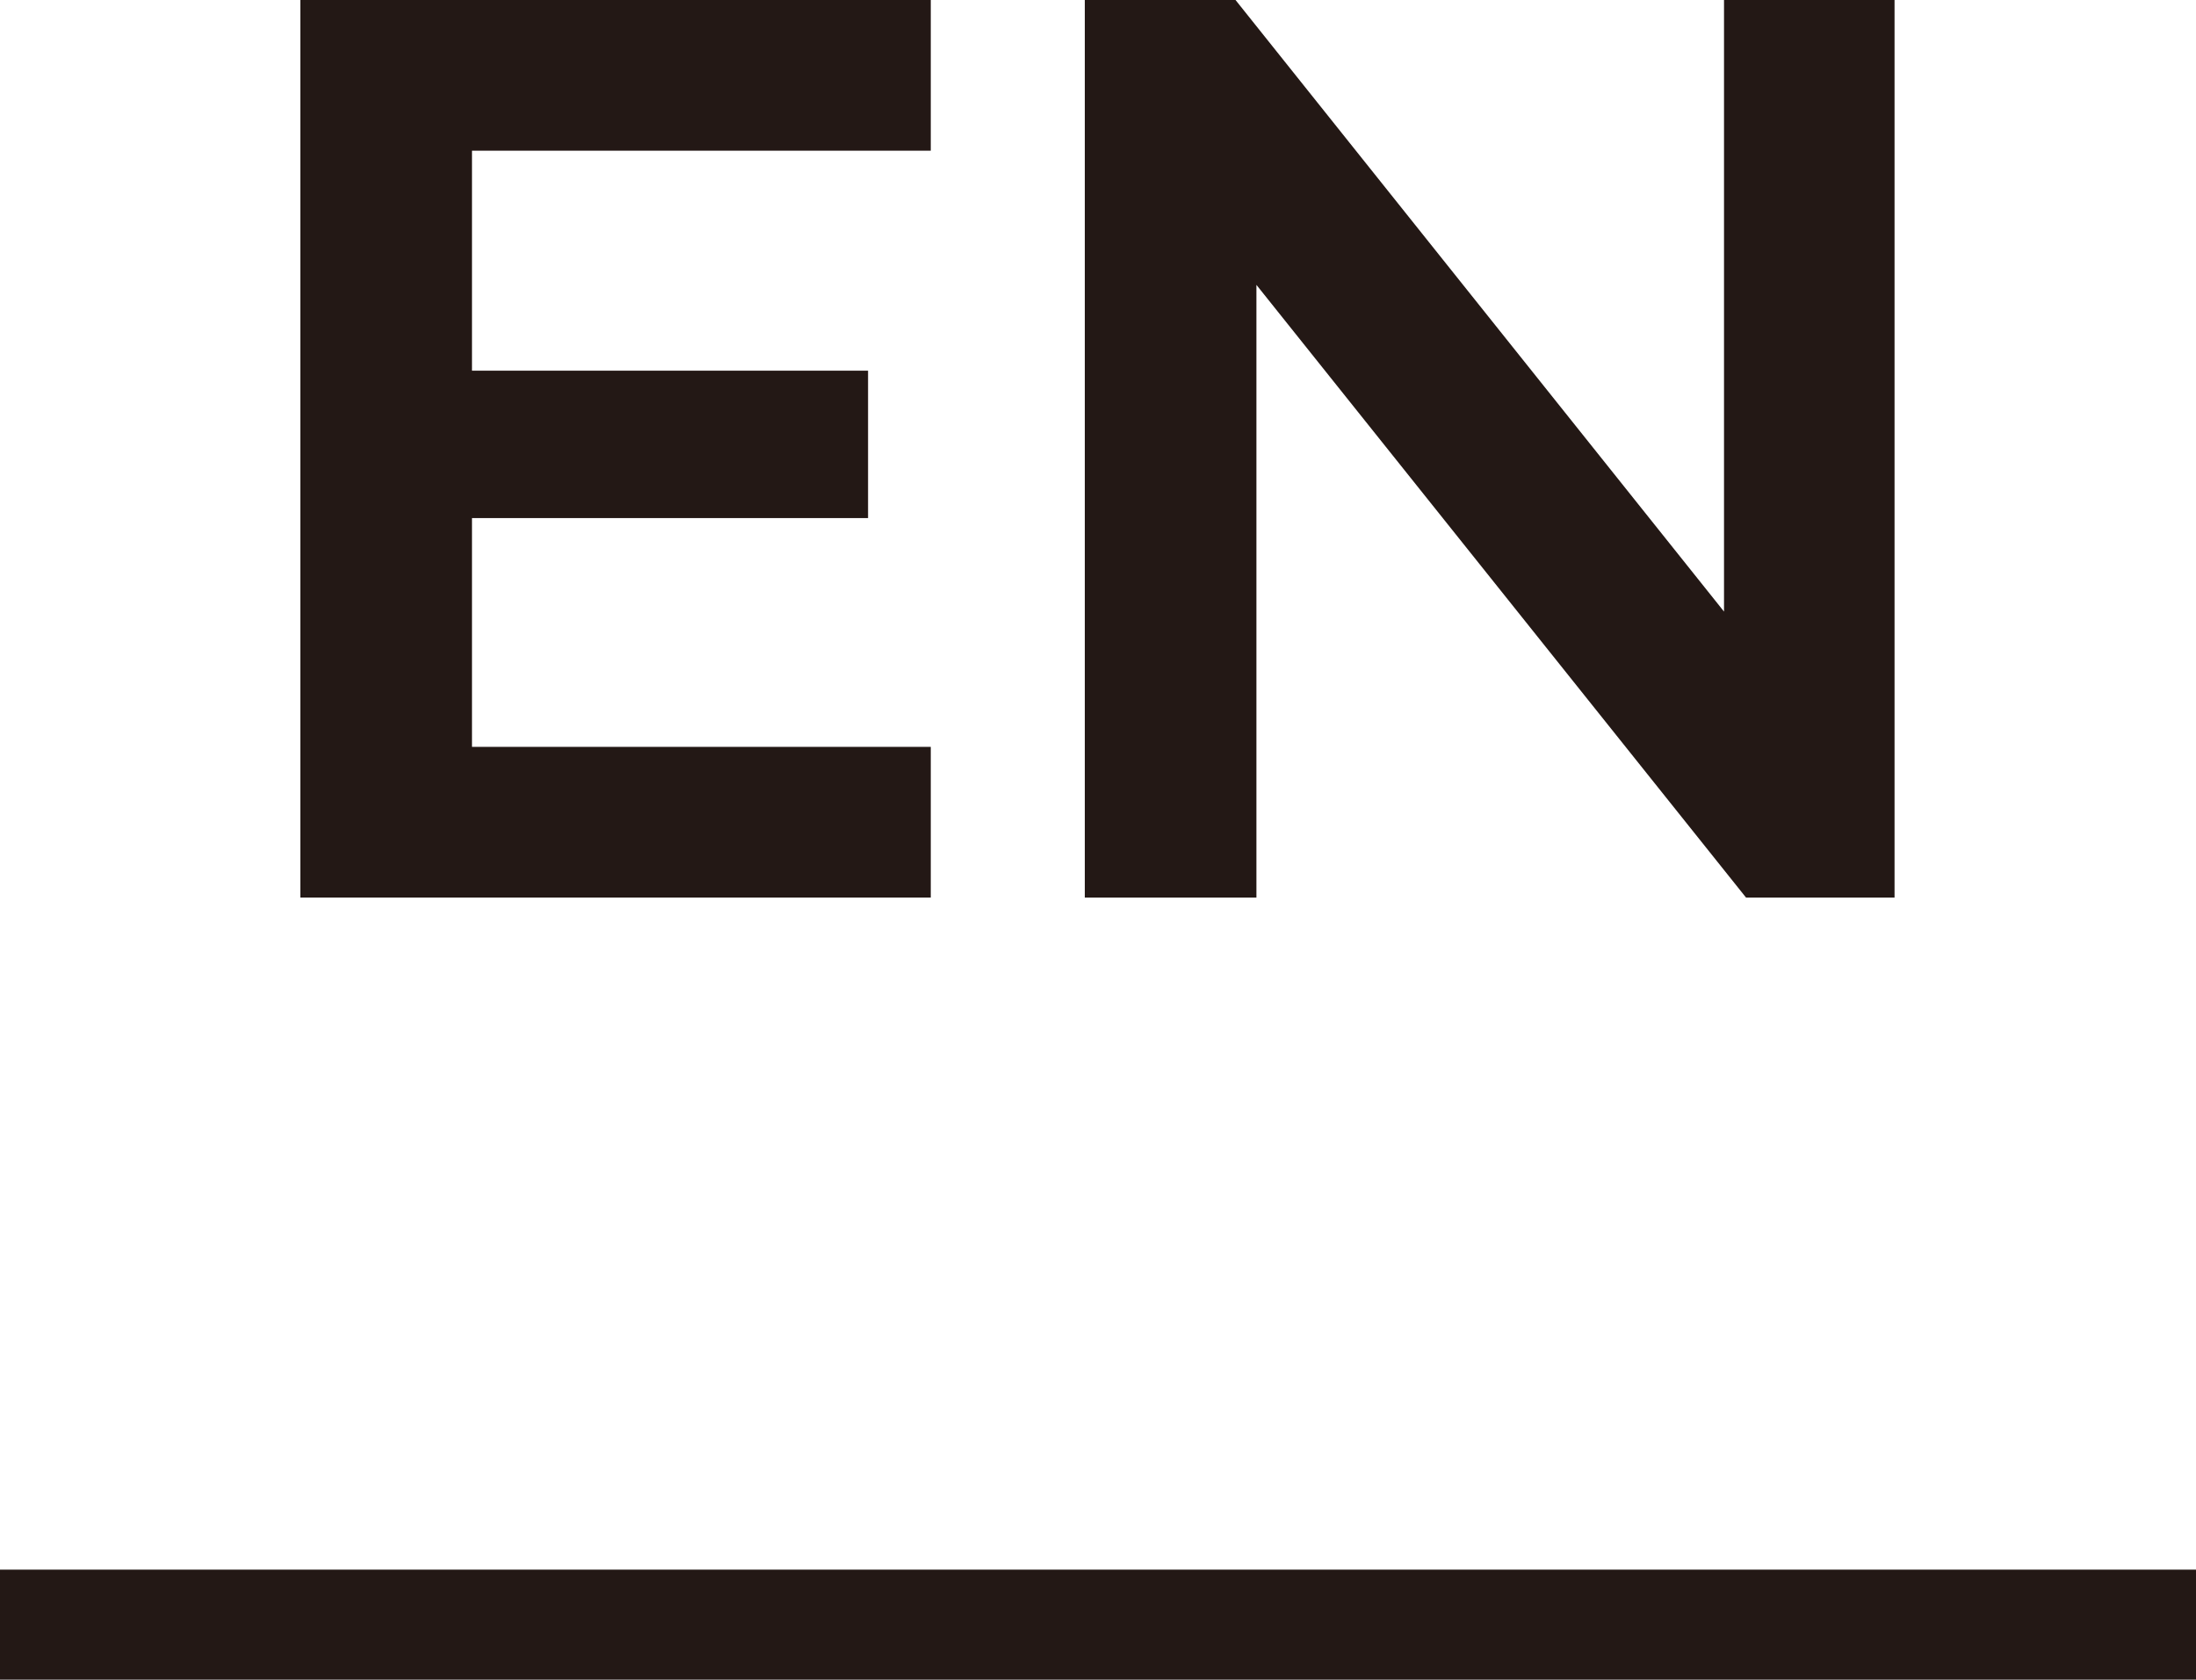
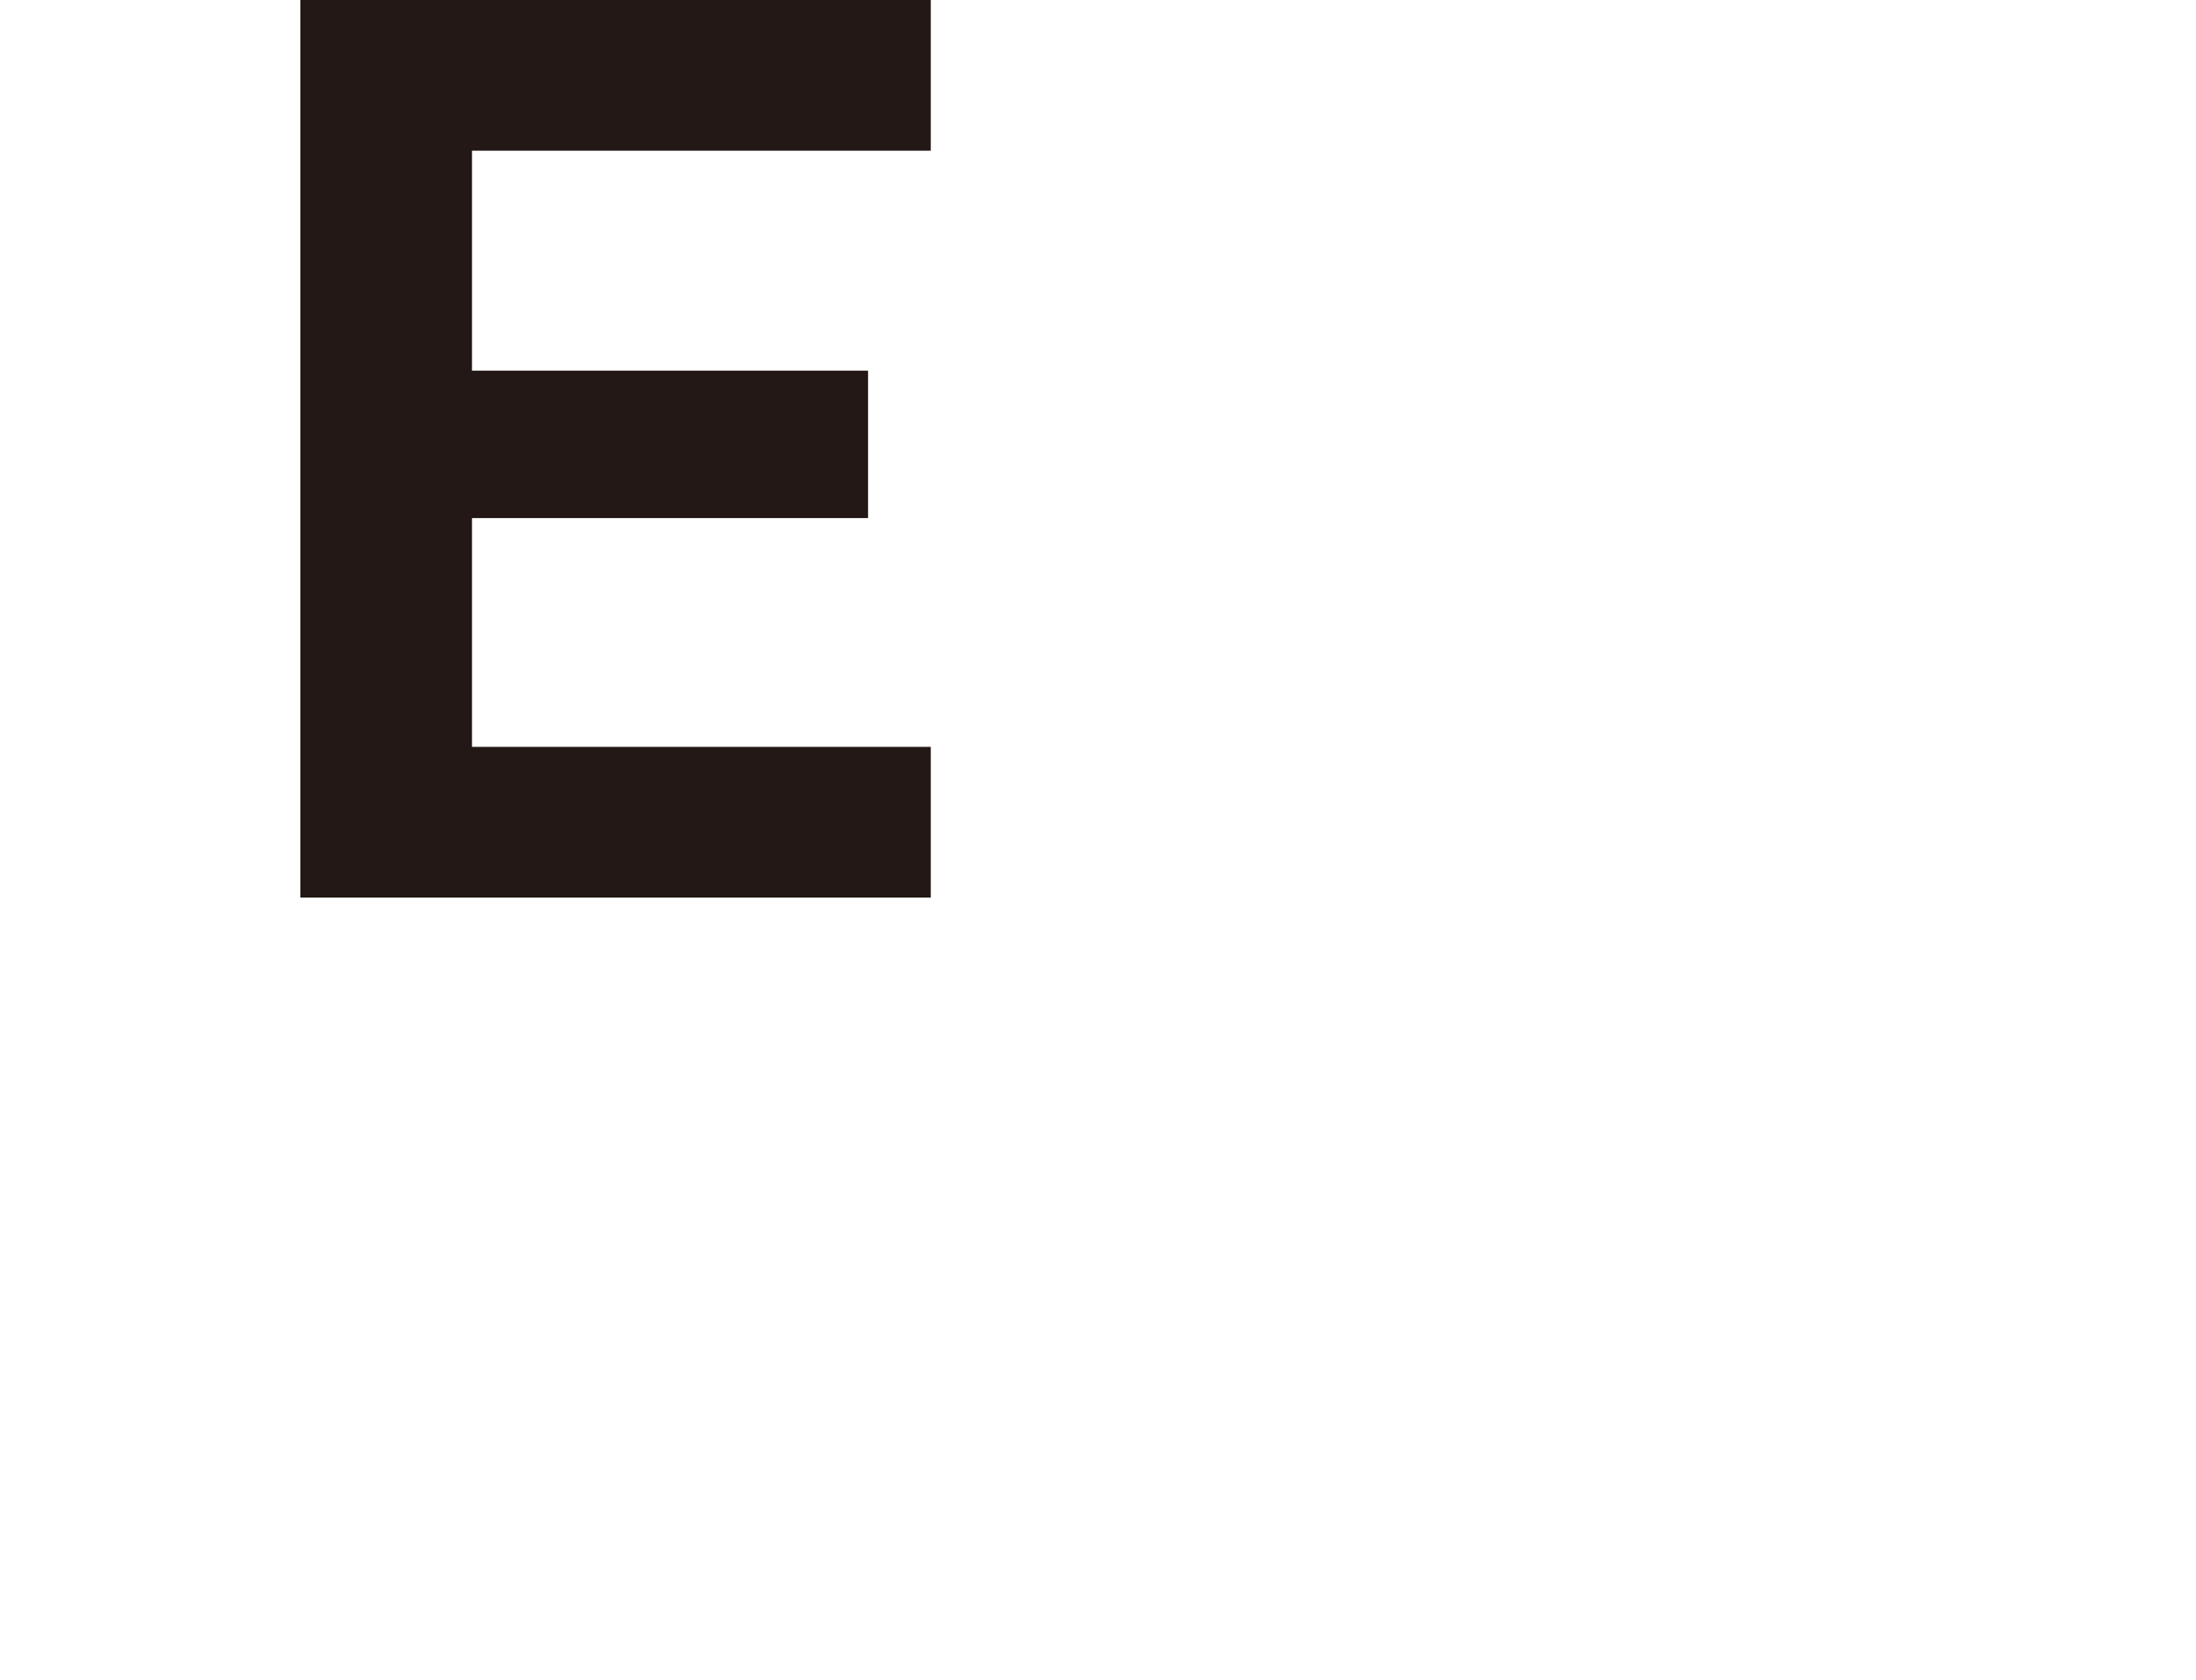
<svg xmlns="http://www.w3.org/2000/svg" viewBox="0 0 19.96 15.27">
  <defs>
    <style>.cls-1{fill:#231815;}</style>
  </defs>
  <g id="레이어_2" data-name="레이어 2">
    <g id="레이어_8" data-name="레이어 8">
-       <path class="cls-1" d="M2.73,0H8.46V1.37H4.29v2h3.6V4.71H4.29V6.79H8.46V8.16H2.73Z" />
-       <path class="cls-1" d="M9.86,0h1.37l4.44,5.56V0h1.55V8.16H15.87L11.42,2.59V8.16H9.86Z" />
-       <rect class="cls-1" y="14.27" width="19.96" height="1" />
+       <path class="cls-1" d="M2.73,0H8.46V1.37H4.29v2h3.6V4.71H4.29V6.79H8.46V8.16H2.73" />
    </g>
  </g>
</svg>